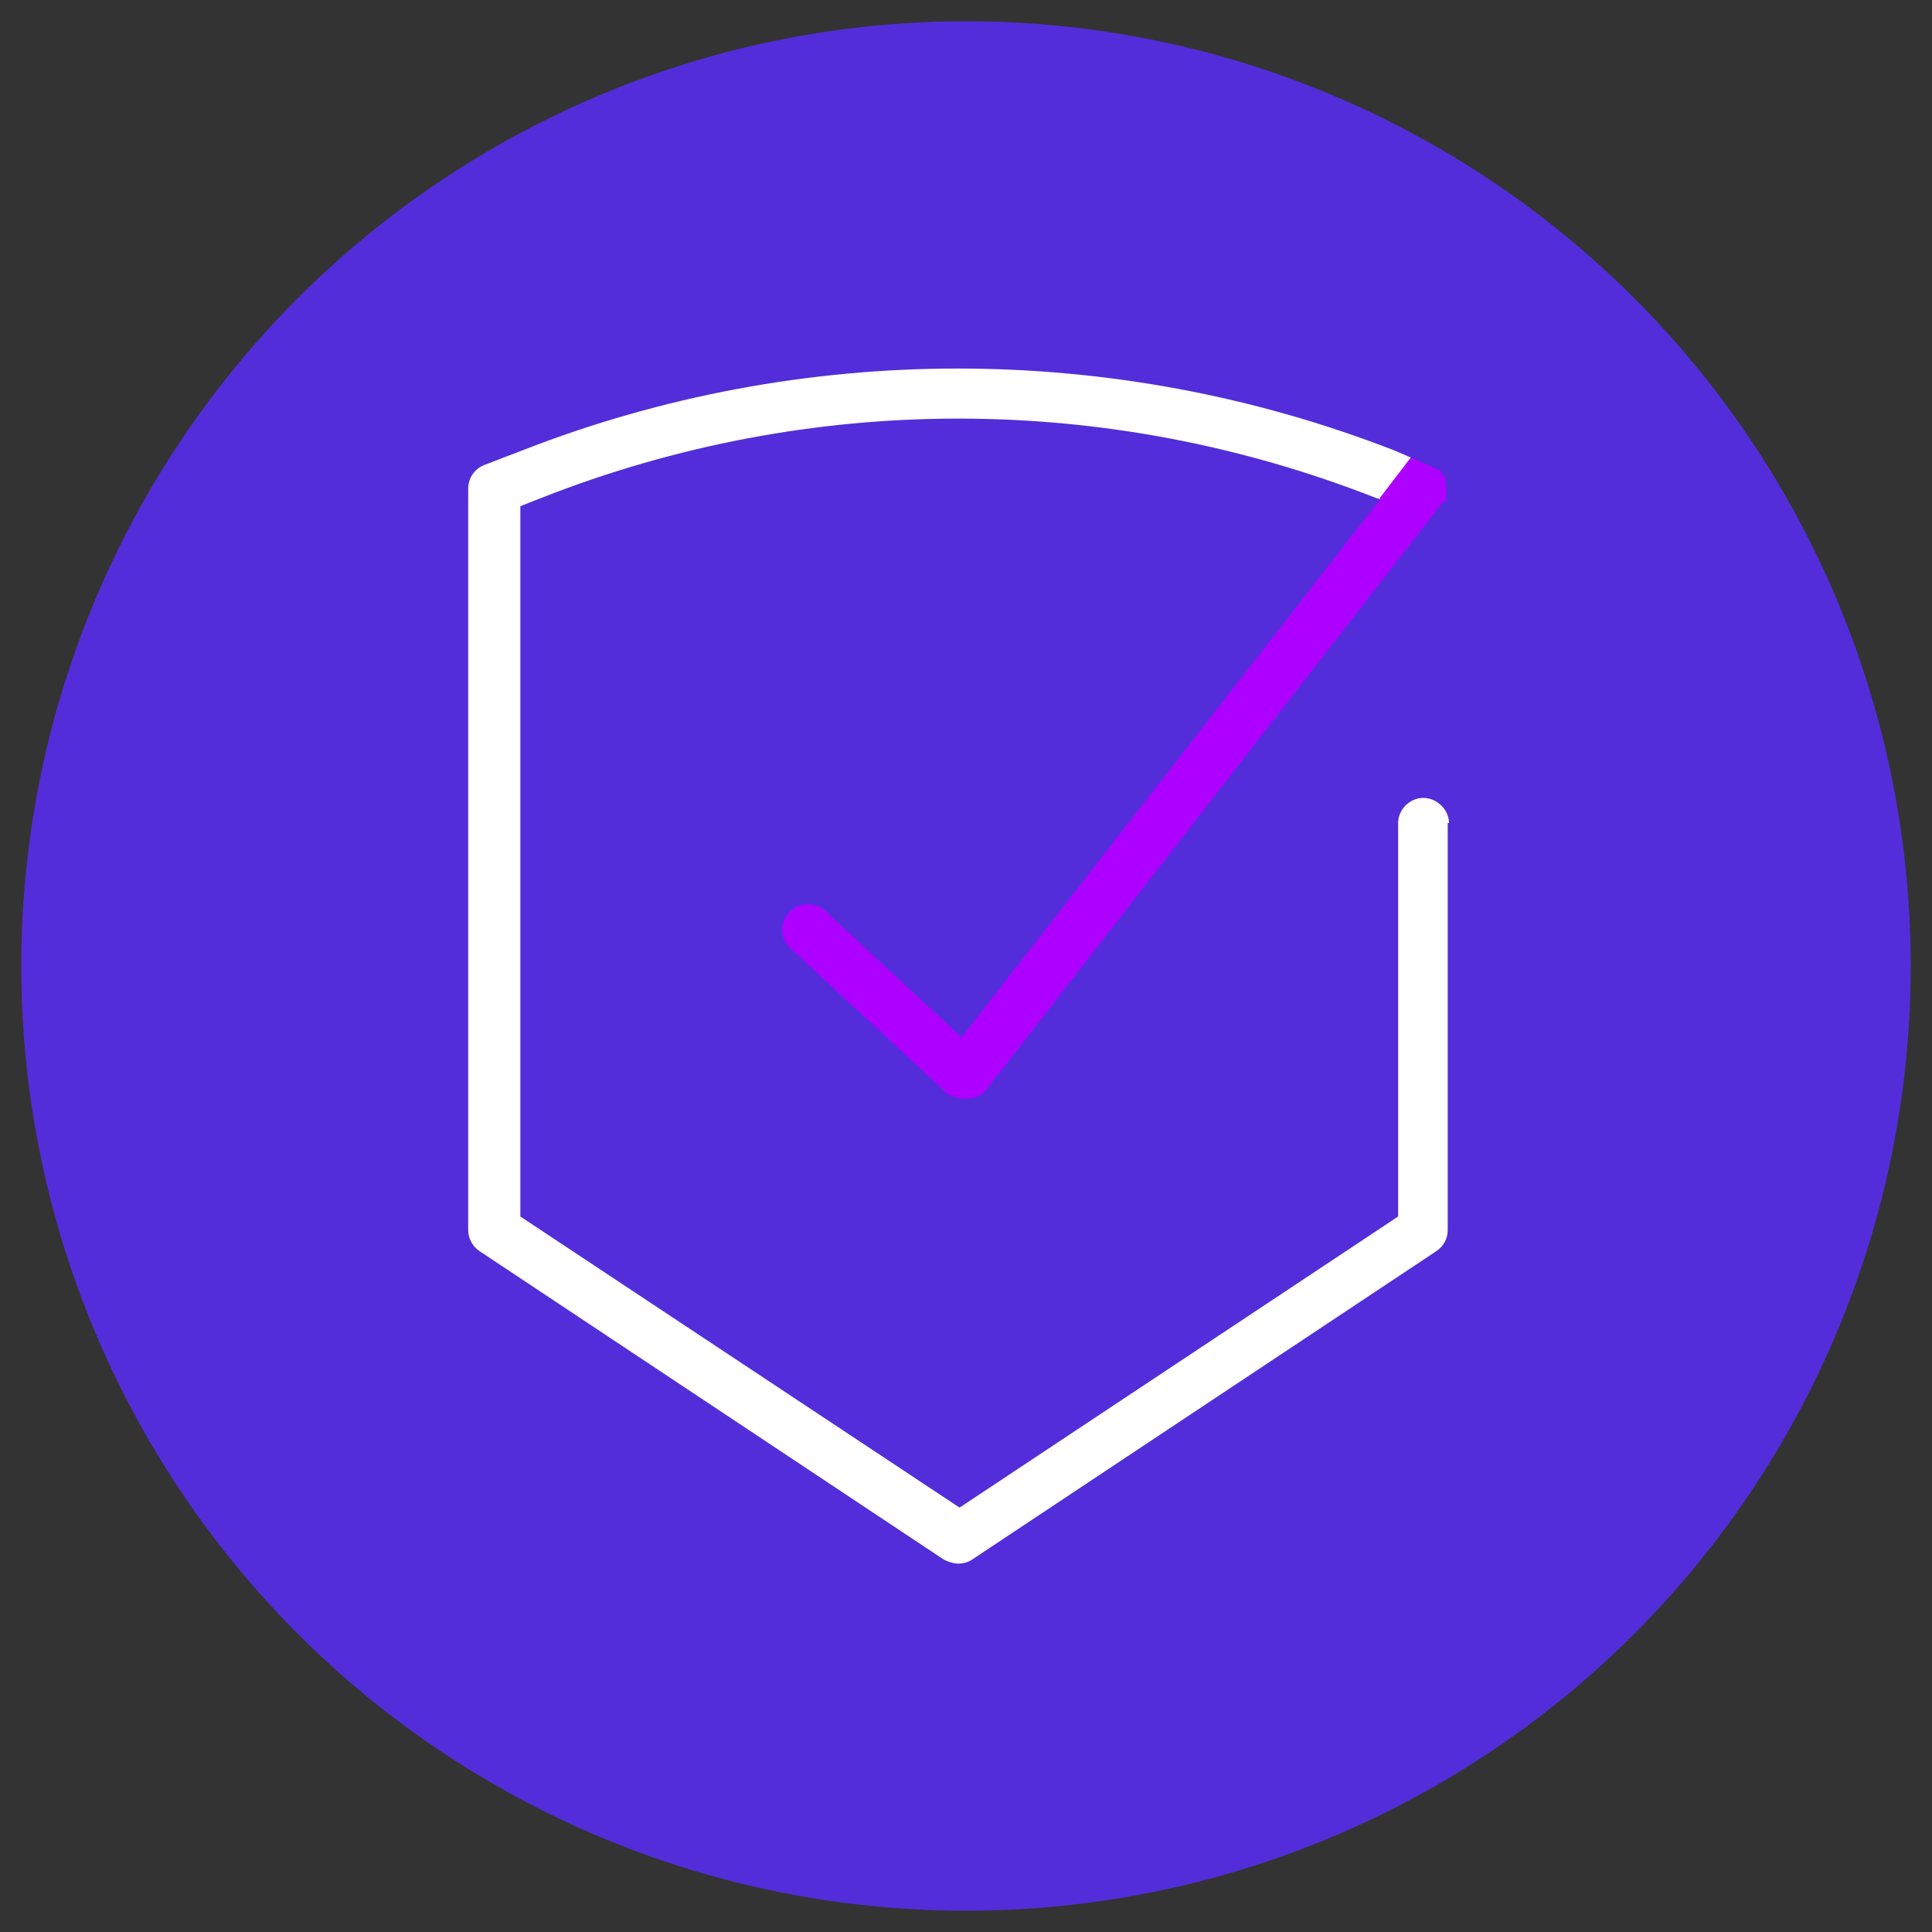
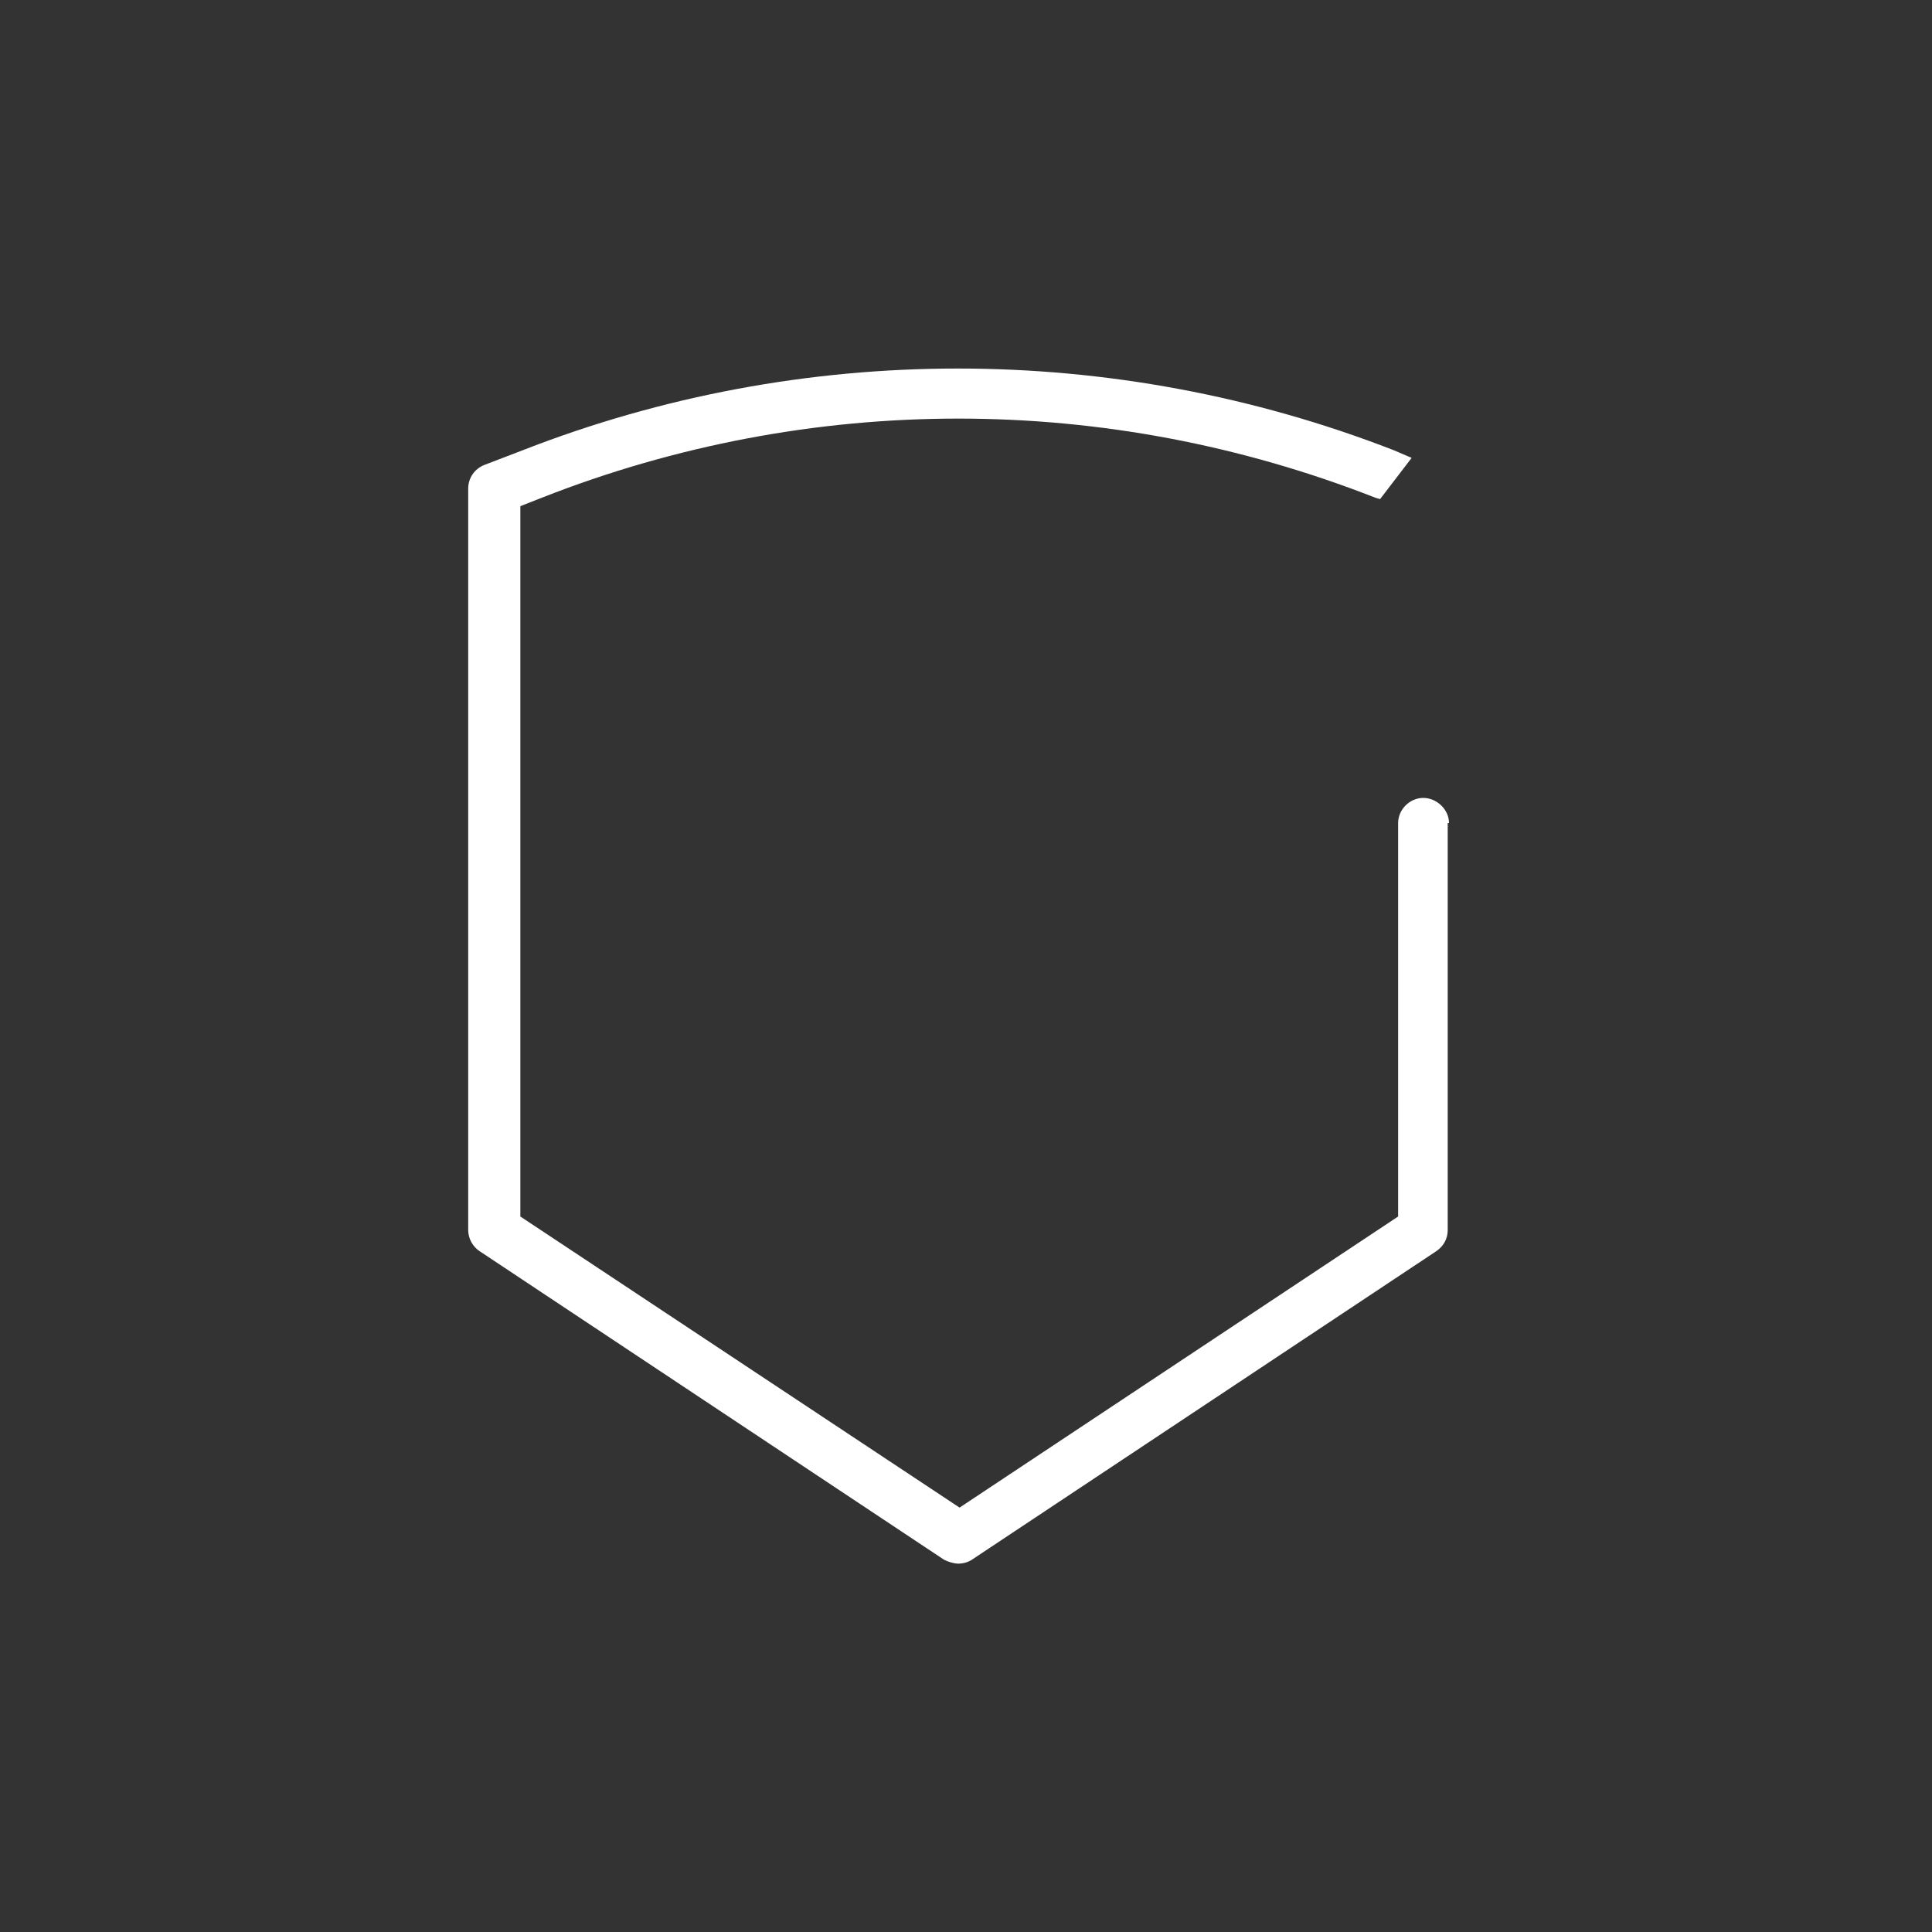
<svg xmlns="http://www.w3.org/2000/svg" id="Layer_1" viewBox="0 0 30 30">
  <rect x="0" y="0" width="30" height="30" fill="#333333" stroke="none" />
  <defs>
    <style>.cls-1{fill:none;}.cls-2{fill:#532dd9;}.cls-3{fill:#fff;}.cls-4{fill:#ae00ff;}</style>
  </defs>
-   <circle class="cls-2" cx="15" cy="15" r="14.67" />
-   <line class="cls-1" x1="22.73" y1="6.05" x2="21.92" y2="7.11" />
-   <line class="cls-1" x1="21.43" y1="7.75" x2="21.18" y2="8.08" />
  <path class="cls-3" d="M22.48,12.78v6.32c0,.13-.06.25-.18.33l-7.21,4.79c-.06.04-.14.06-.21.06s-.16-.03-.22-.06l-7.21-4.79c-.11-.07-.18-.2-.18-.33V7.59c0-.17.1-.31.25-.37l.6-.23c4.33-1.69,9.17-1.69,13.52,0l.28.12-.49.64-.07-.02c-4.18-1.64-8.78-1.64-12.95,0l-.33.13v11.03l6.82,4.52,6.81-4.52v-6.11c0-.21.18-.39.39-.39s.4.18.4.39Z" />
-   <path class="cls-4" d="M22.45,7.46c0-.06-.04-.08-.06-.1l-.04-.06-.44-.2-.49.64h.02s-6.51,8.37-6.51,8.37l-2.12-1.97c-.07-.07-.18-.1-.28-.1-.11,0-.2.05-.28.13-.15.16-.14.41.02.55l2.45,2.27s.11.08.29.07c.14,0,.22-.05.29-.12l7.11-9.15.05-.02v-.08h0s0-.04,0-.04v-.06l-.02-.14Z" />
</svg>